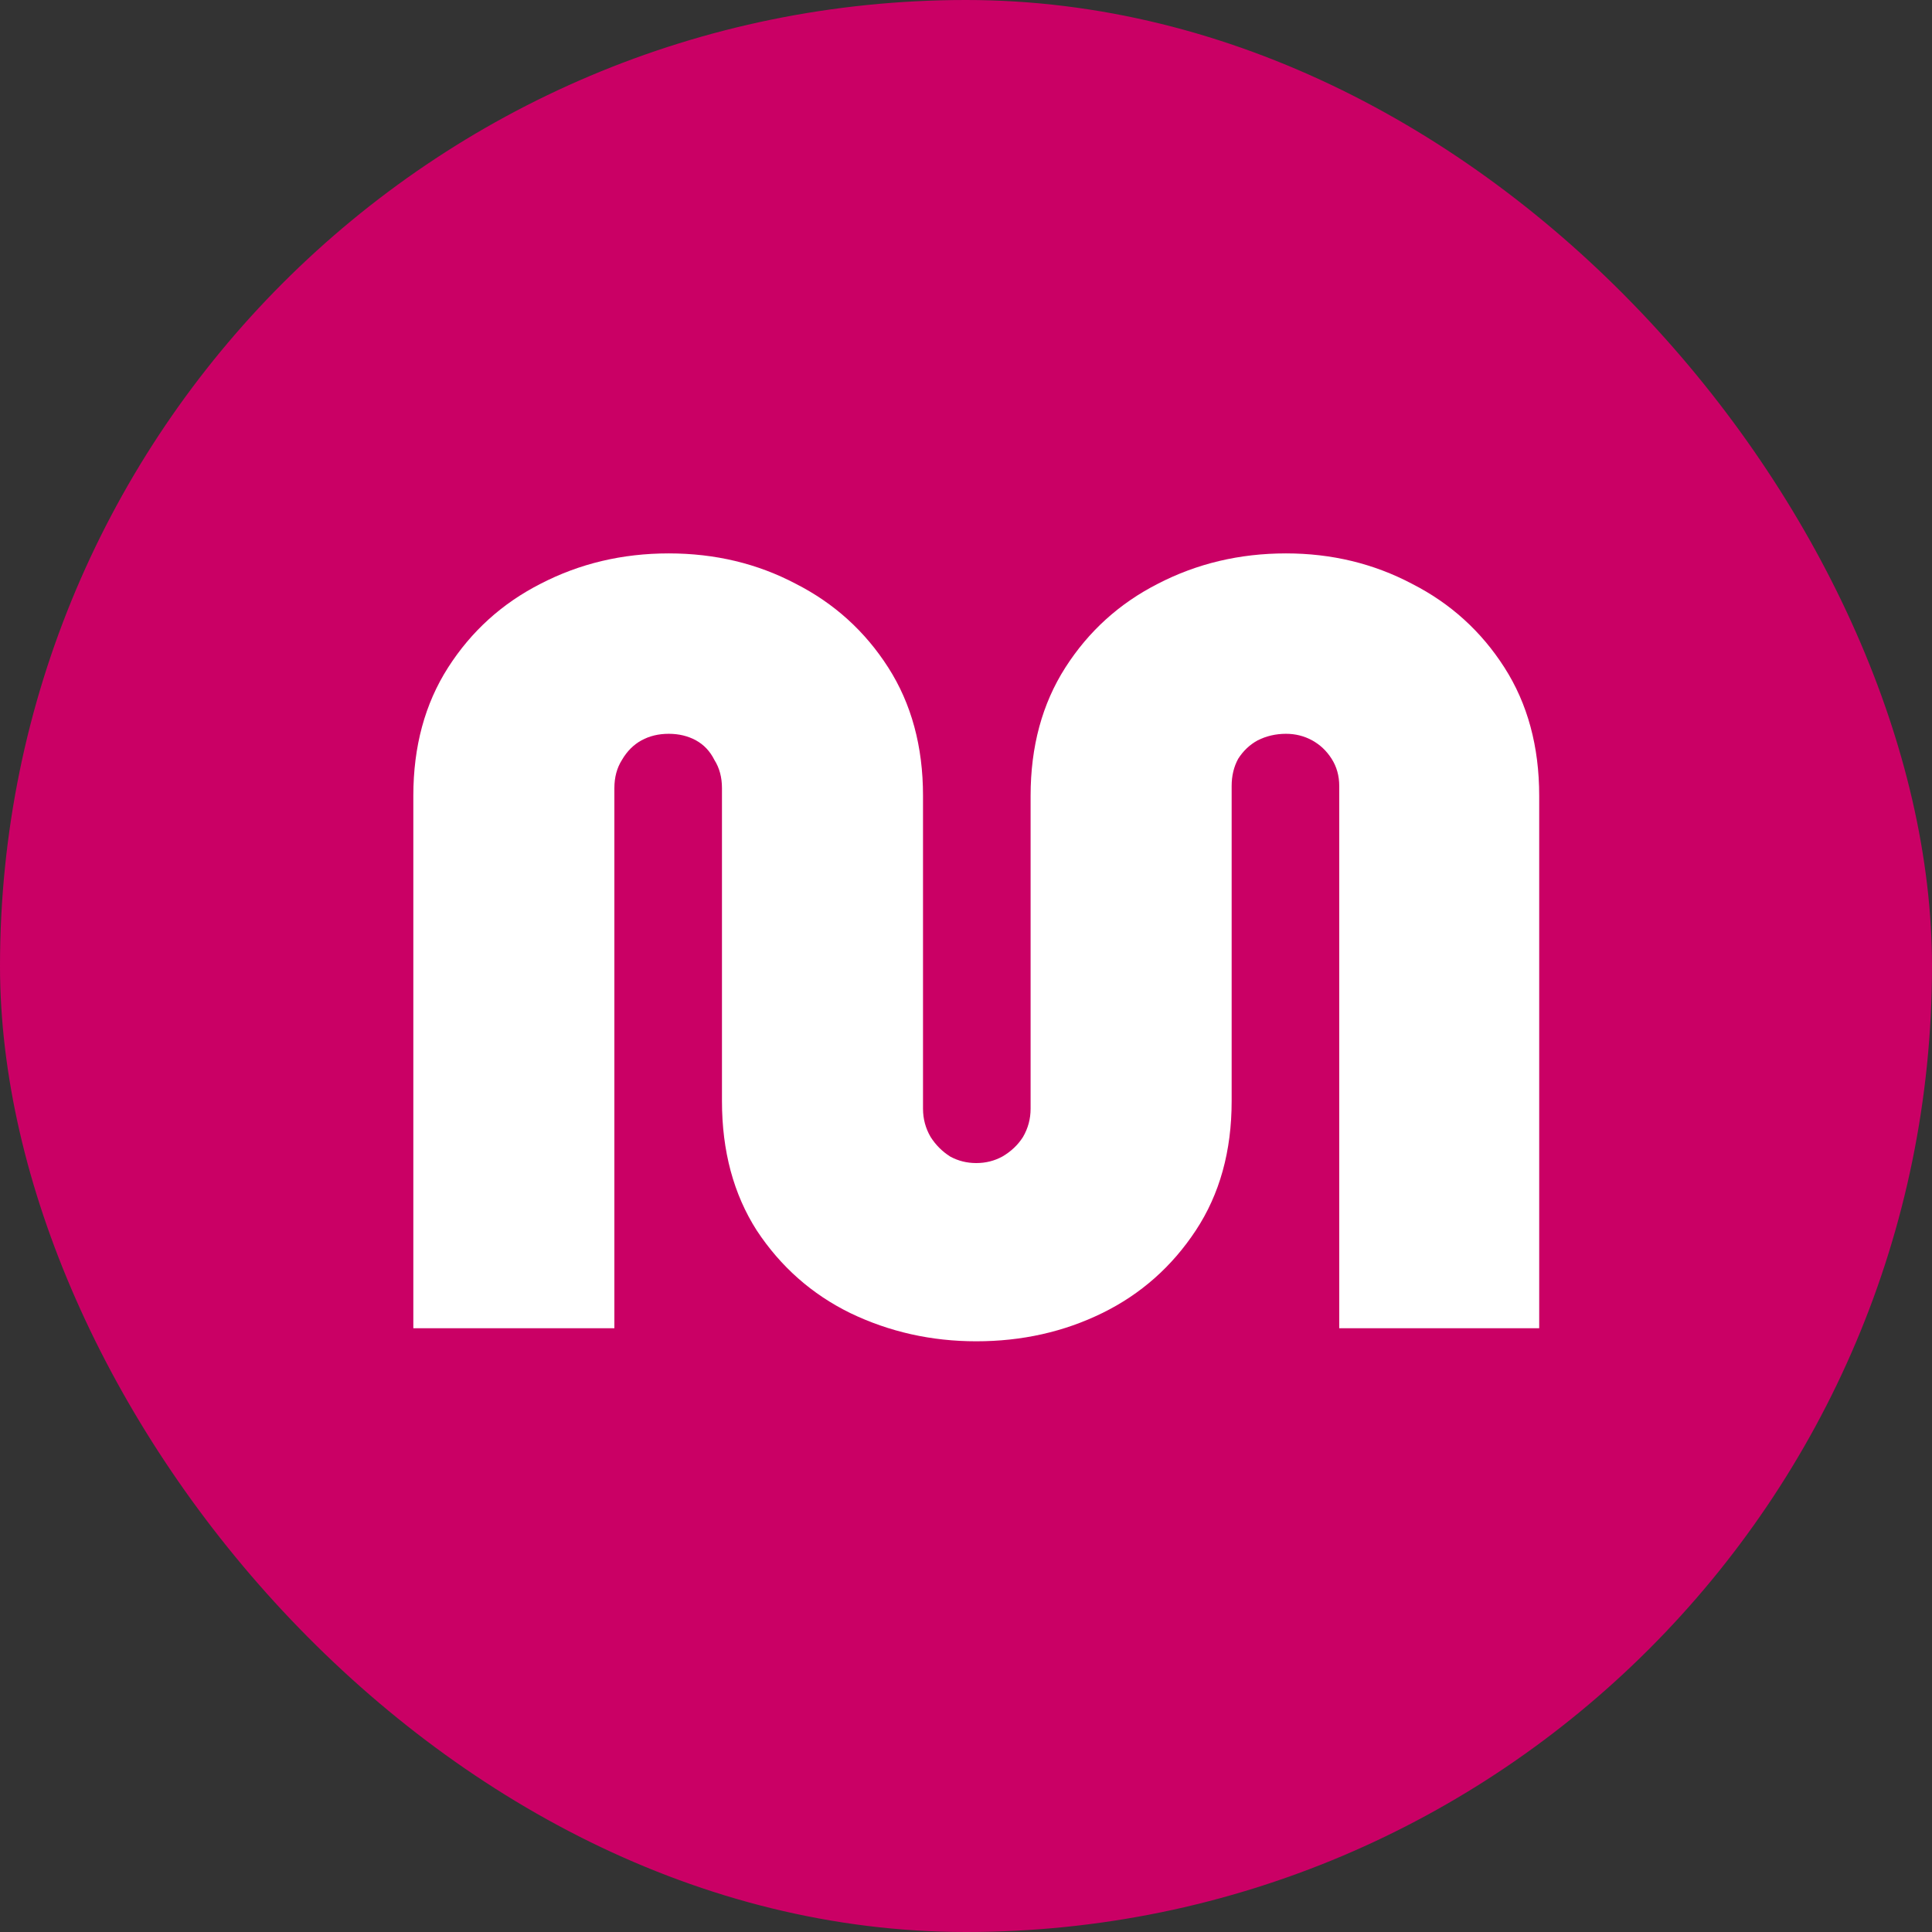
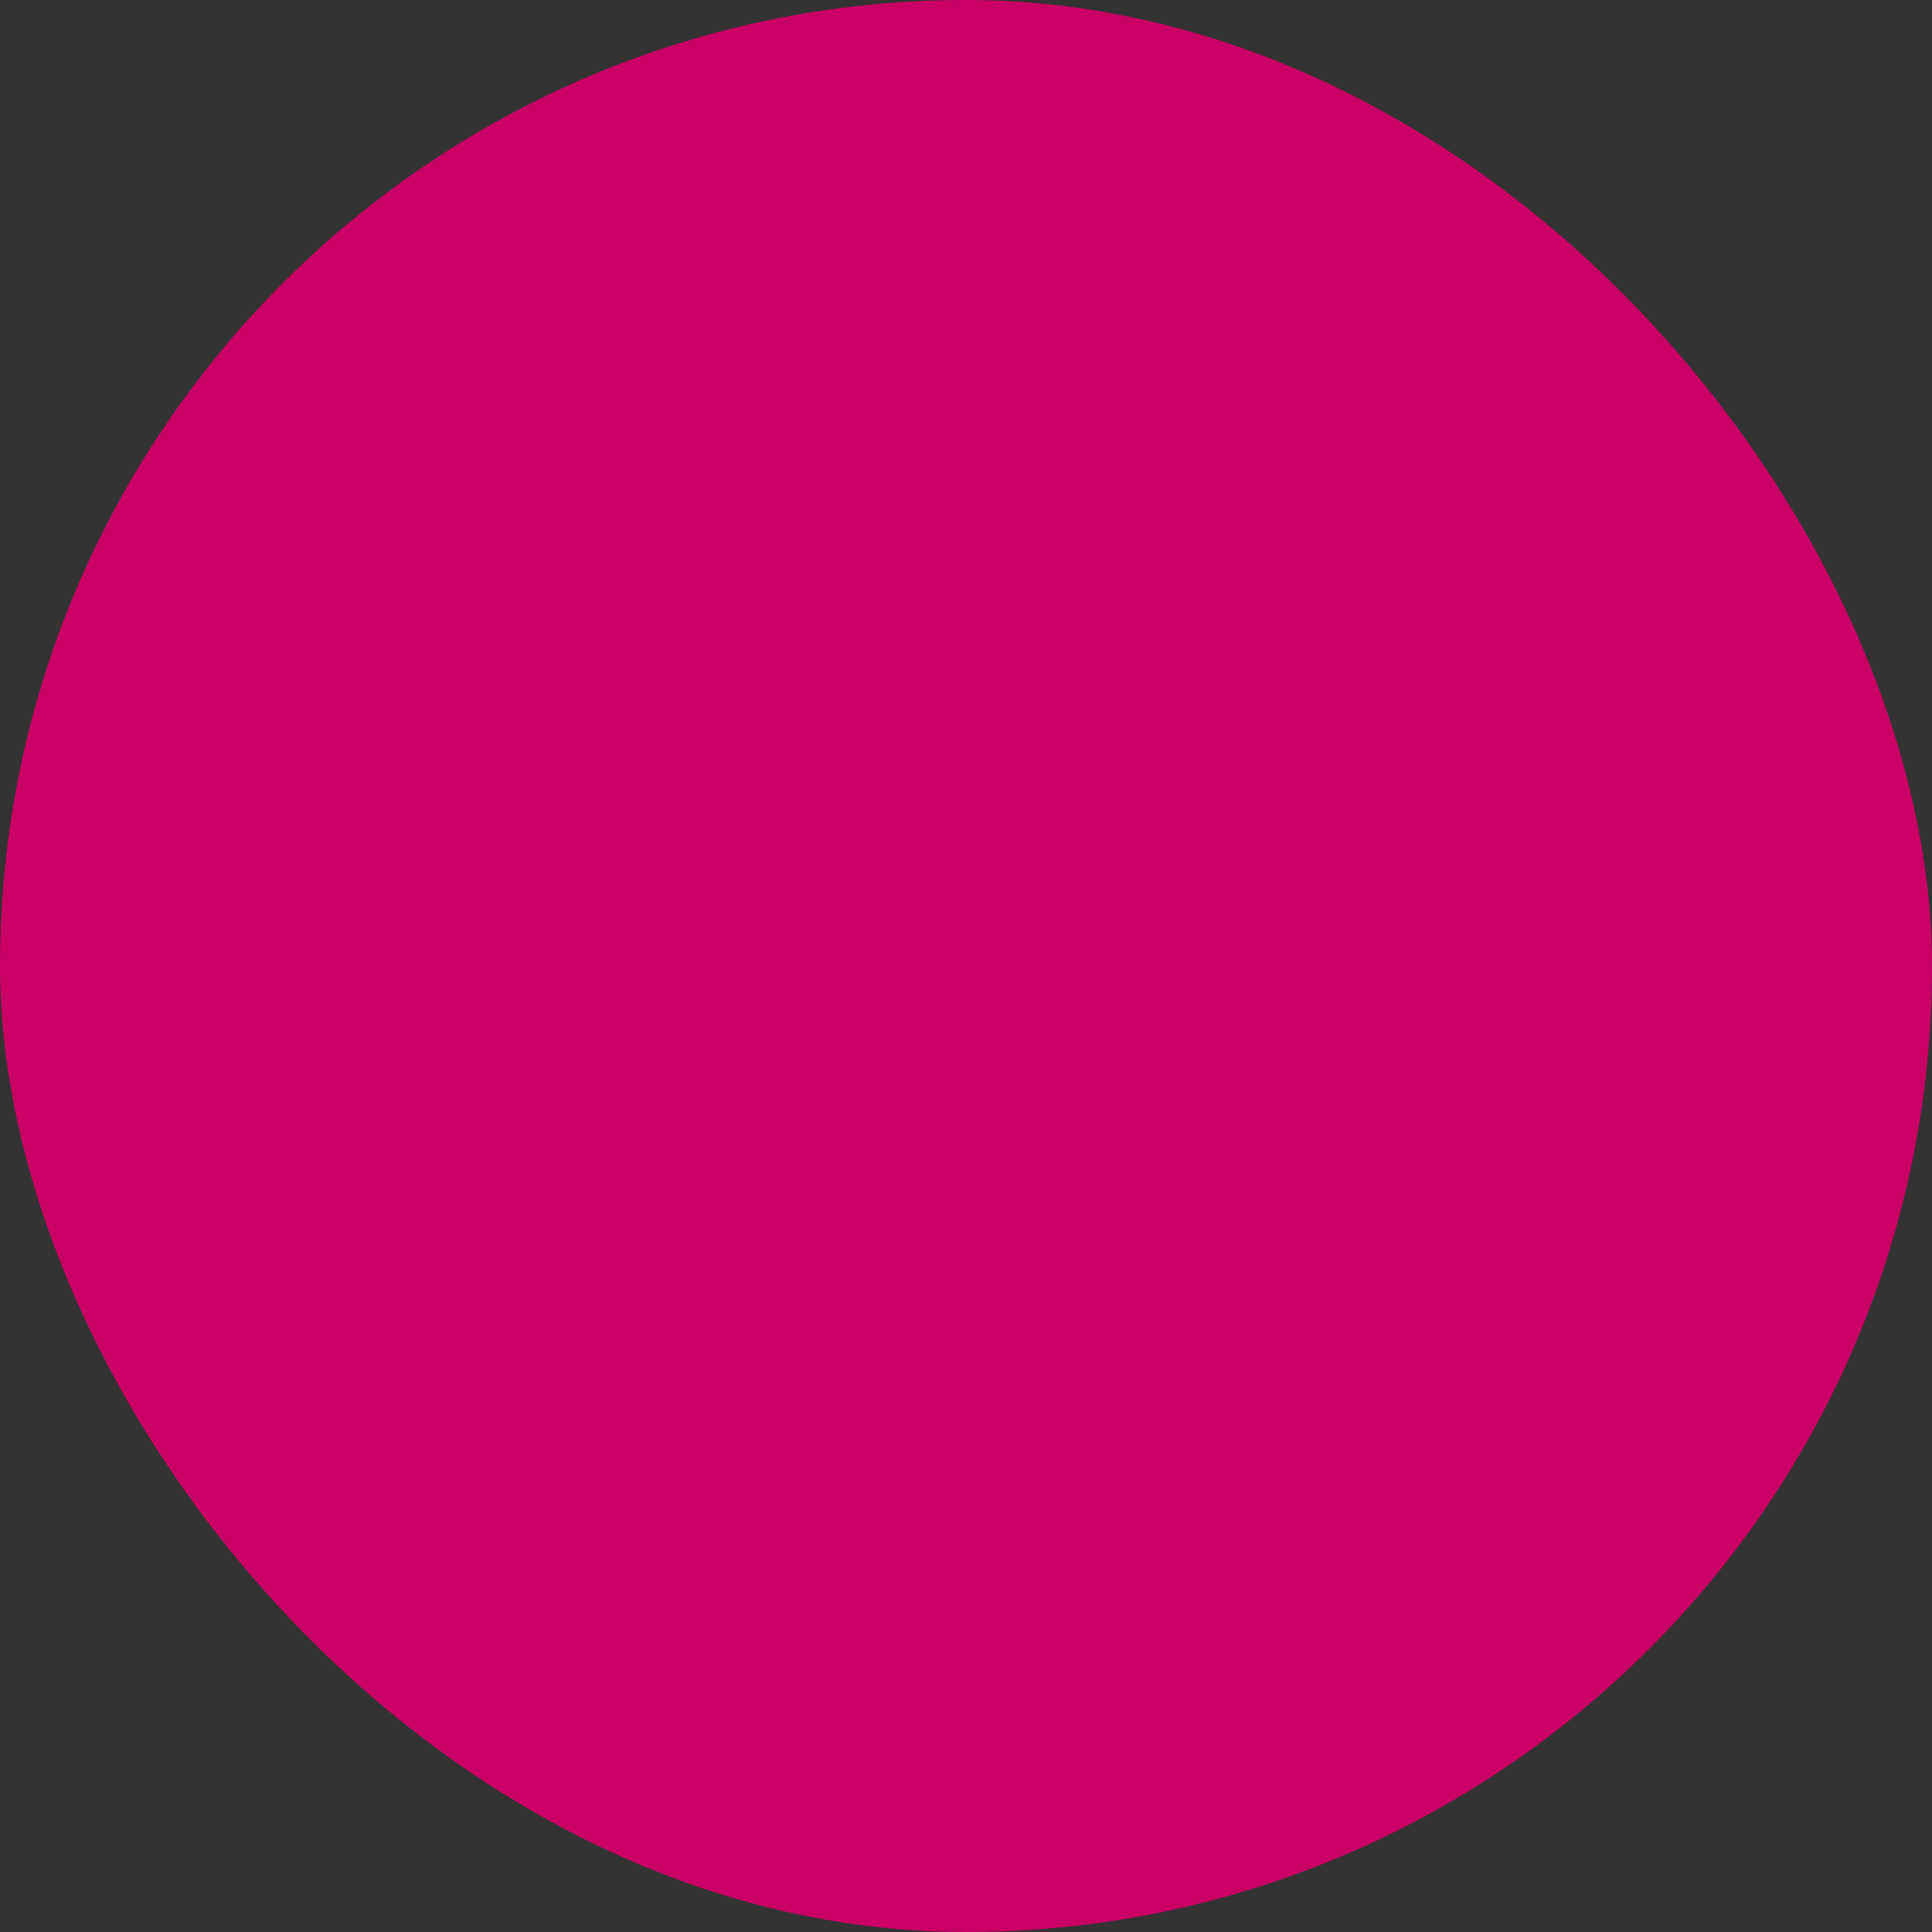
<svg xmlns="http://www.w3.org/2000/svg" width="32" height="32" viewBox="0 0 32 32" fill="none">
  <rect x="0" y="0" width="32" height="32" fill="#333333" stroke="none" />
  <rect width="32" height="32" rx="16" fill="#CA0065" />
-   <path d="M16.17 22.216C15.426 22.216 14.73 22.06 14.082 21.748C13.446 21.436 12.93 20.98 12.534 20.38C12.15 19.78 11.958 19.066 11.958 18.238V13.054C11.958 12.874 11.916 12.718 11.832 12.586C11.76 12.442 11.658 12.334 11.526 12.262C11.394 12.19 11.244 12.154 11.076 12.154C10.908 12.154 10.758 12.19 10.626 12.262C10.494 12.334 10.386 12.442 10.302 12.586C10.218 12.718 10.176 12.874 10.176 13.054V22H6.846V13.18C6.846 12.364 7.038 11.656 7.422 11.056C7.806 10.456 8.316 9.994 8.952 9.67C9.6 9.334 10.308 9.166 11.076 9.166C11.844 9.166 12.546 9.334 13.182 9.67C13.818 9.994 14.328 10.456 14.712 11.056C15.096 11.656 15.288 12.364 15.288 13.18V18.364C15.288 18.532 15.33 18.688 15.414 18.832C15.498 18.964 15.606 19.072 15.738 19.156C15.87 19.228 16.014 19.264 16.17 19.264C16.326 19.264 16.47 19.228 16.602 19.156C16.746 19.072 16.86 18.964 16.944 18.832C17.028 18.688 17.07 18.532 17.07 18.364V13.18C17.07 12.364 17.262 11.656 17.646 11.056C18.03 10.456 18.54 9.994 19.176 9.67C19.824 9.334 20.532 9.166 21.3 9.166C22.056 9.166 22.752 9.334 23.388 9.67C24.024 9.994 24.534 10.456 24.918 11.056C25.302 11.656 25.494 12.364 25.494 13.18V22H22.182V13.018C22.182 12.85 22.14 12.7 22.056 12.568C21.972 12.436 21.864 12.334 21.732 12.262C21.6 12.19 21.456 12.154 21.3 12.154C21.132 12.154 20.976 12.19 20.832 12.262C20.7 12.334 20.592 12.436 20.508 12.568C20.436 12.7 20.4 12.85 20.4 13.018V18.238C20.4 19.066 20.202 19.78 19.806 20.38C19.41 20.98 18.894 21.436 18.258 21.748C17.622 22.06 16.926 22.216 16.17 22.216Z" fill="white" />
</svg>